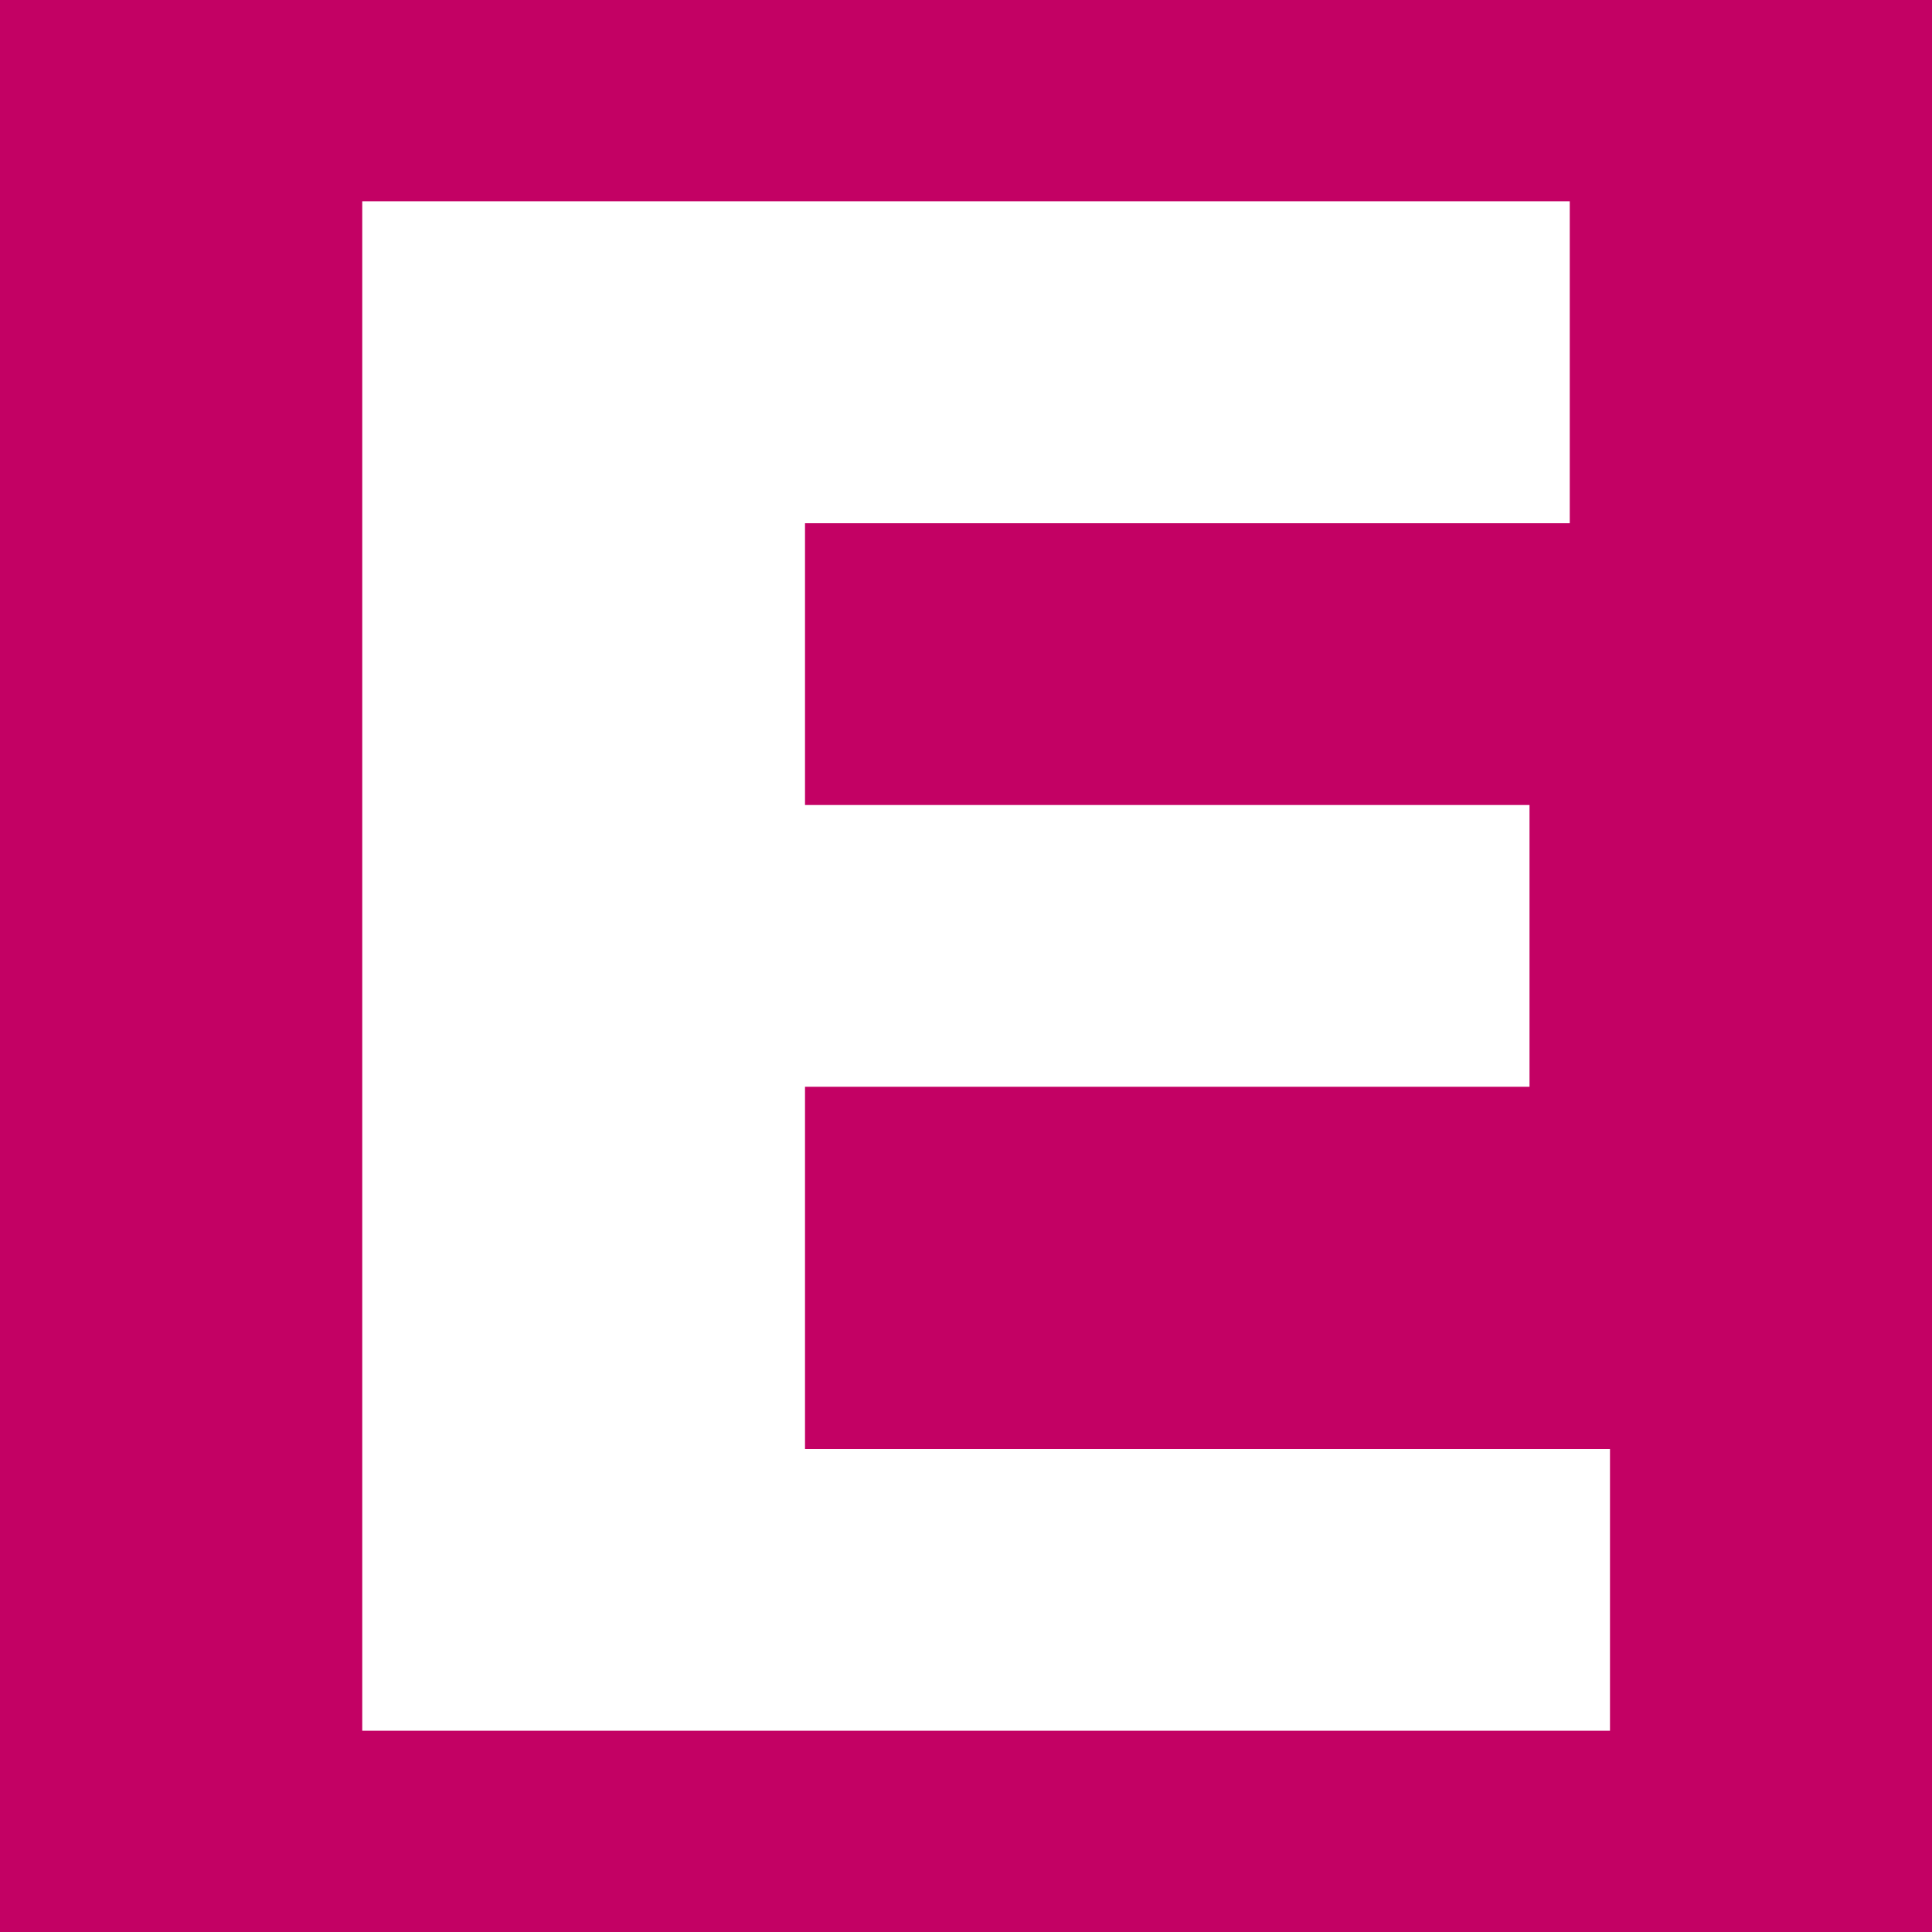
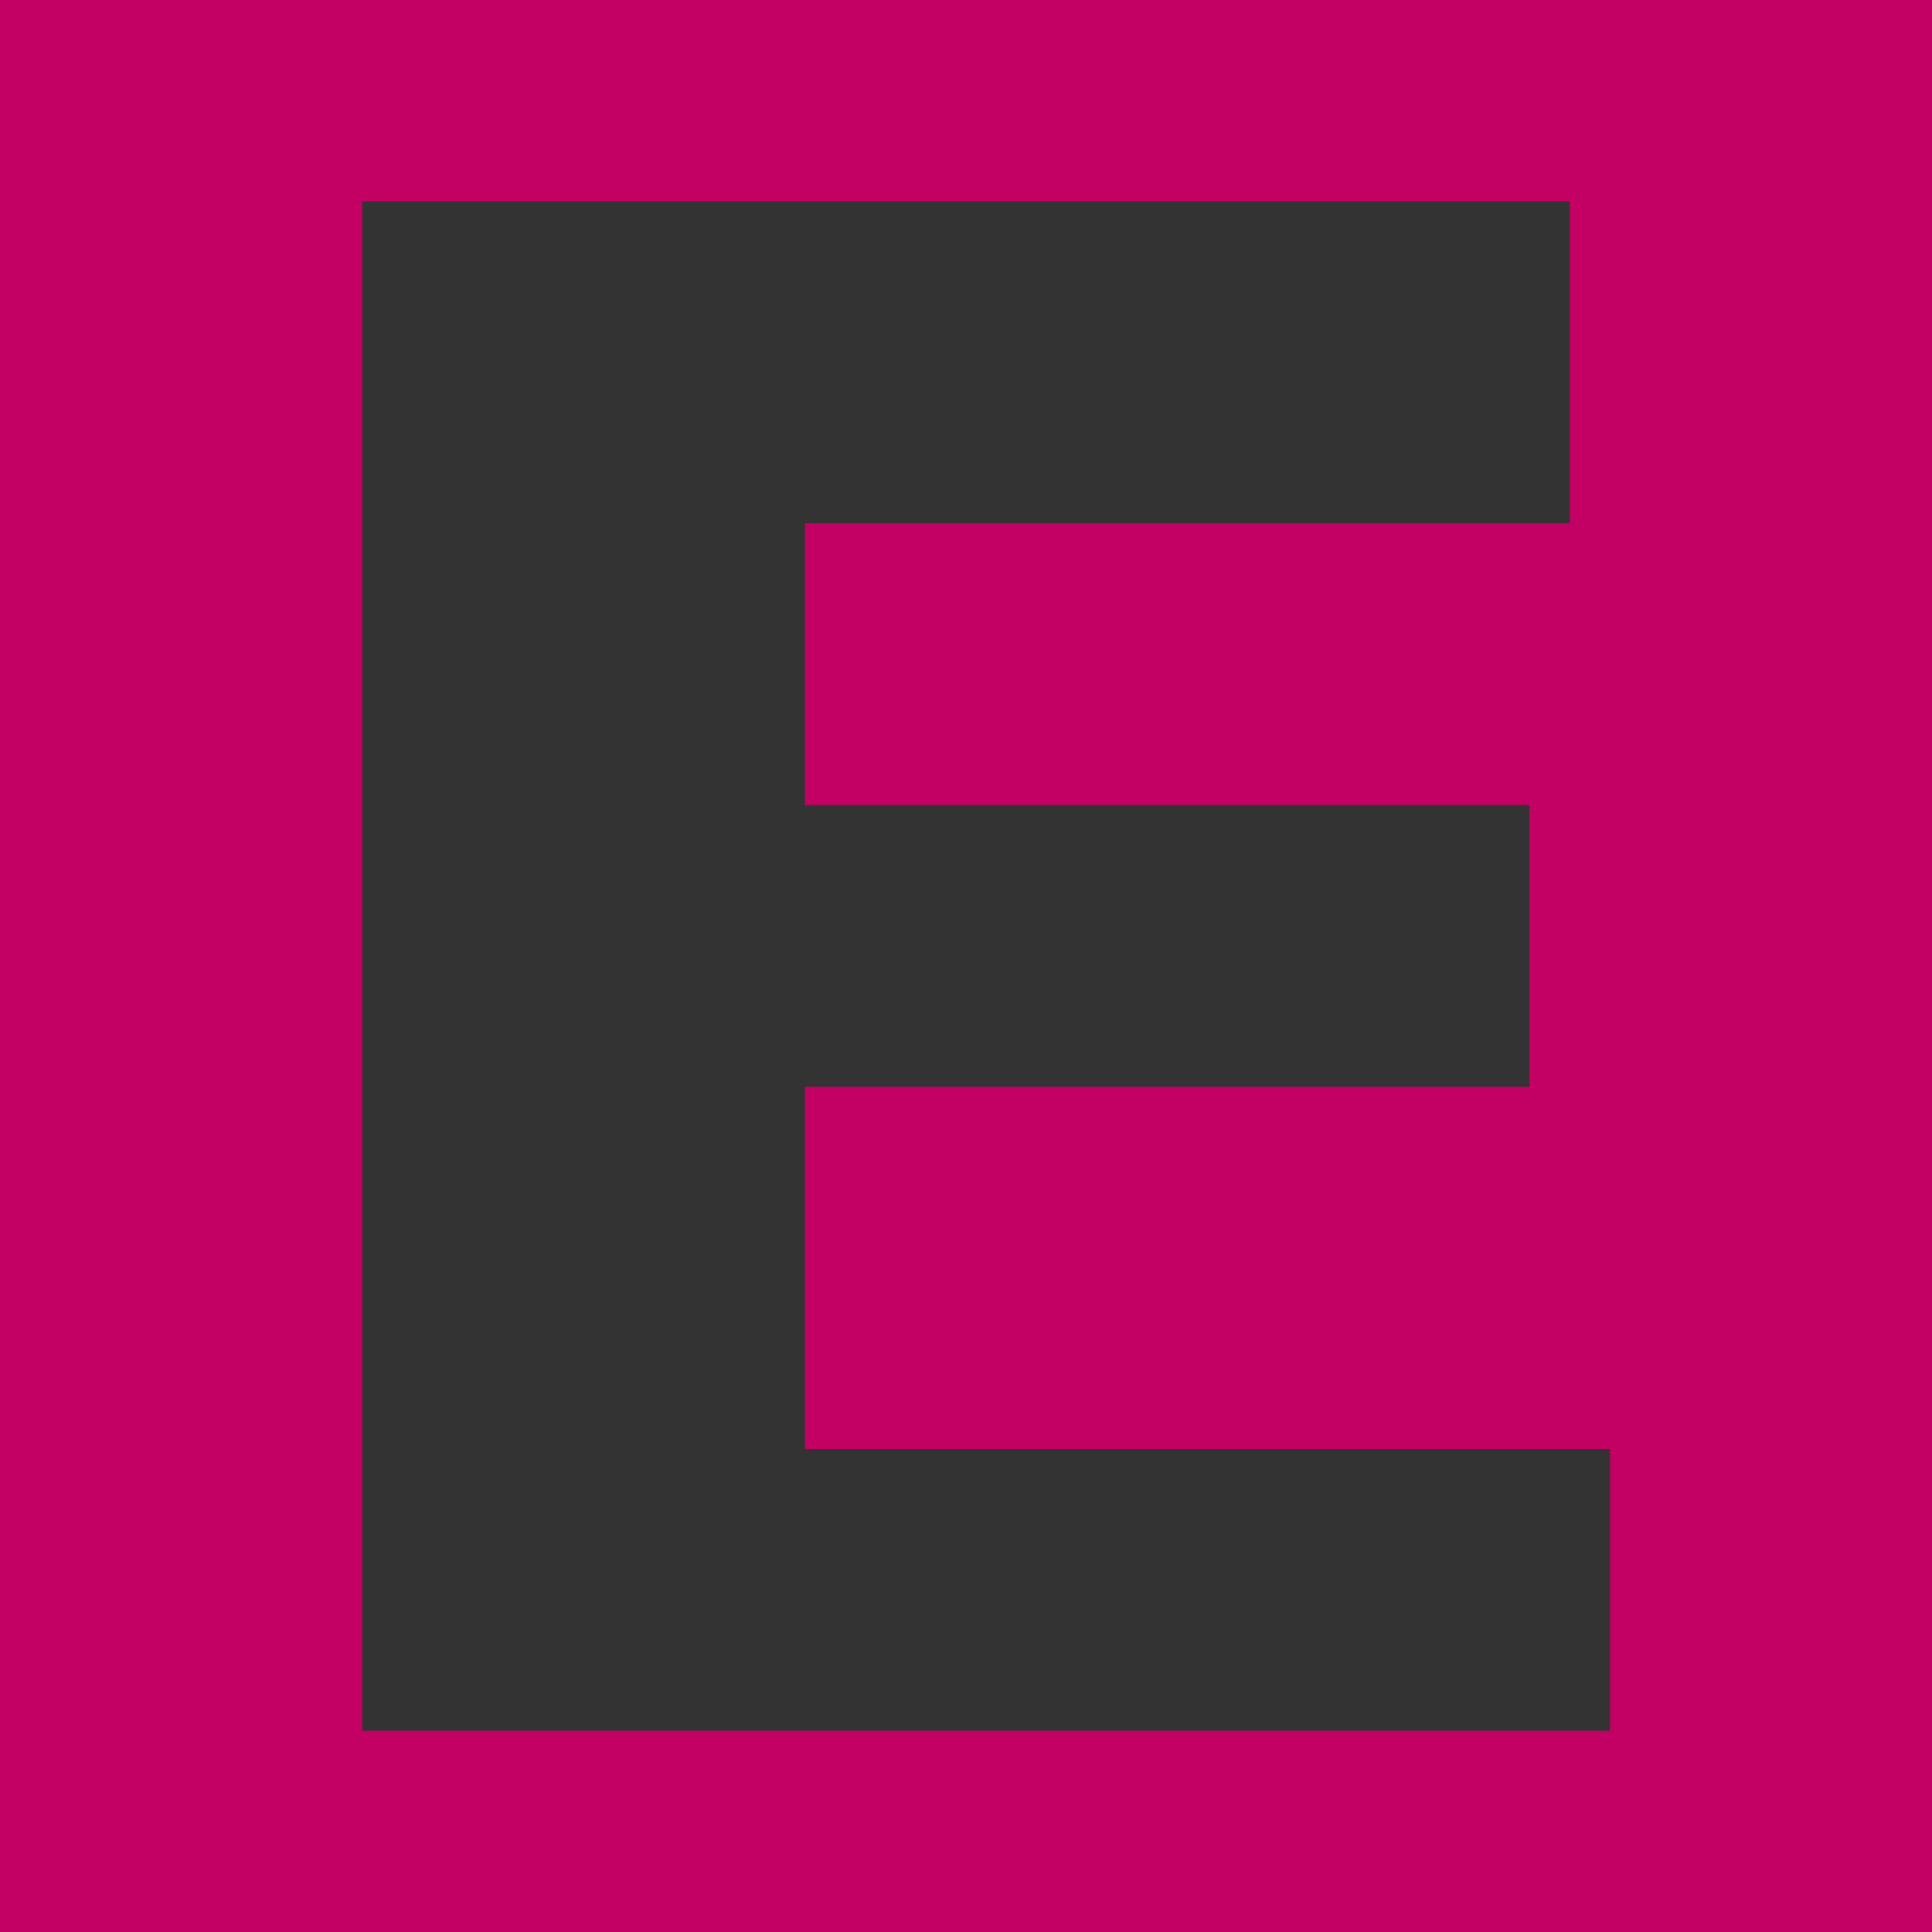
<svg xmlns="http://www.w3.org/2000/svg" width="64" height="64" viewBox="0 0 64 64" fill="none">
  <rect x="0" y="0" width="64" height="64" fill="#333333" stroke="none" />
  <g clip-path="url(#clip0_686_6)">
-     <rect x="7" y="2" width="52" height="58" fill="white" />
-     <path d="M0 32V64H32H64V32V-3.33786e-06H32H0V32ZM52 12V17.333H39.333H26.667V22V26.667H38.667H50.667V31.333V36H38.667H26.667V42V48H40H53.333V52.667V57.333H32.667H12V32V6.667H32H52V12Z" fill="#C30164" />
+     <path d="M0 32V64H32H64V32V-3.33786e-06H0V32ZM52 12V17.333H39.333H26.667V22V26.667H38.667H50.667V31.333V36H38.667H26.667V42V48H40H53.333V52.667V57.333H32.667H12V32V6.667H32H52V12Z" fill="#C30164" />
  </g>
  <defs>
    <clipPath id="clip0_686_6">
      <rect width="64" height="64" fill="white" />
    </clipPath>
  </defs>
</svg>